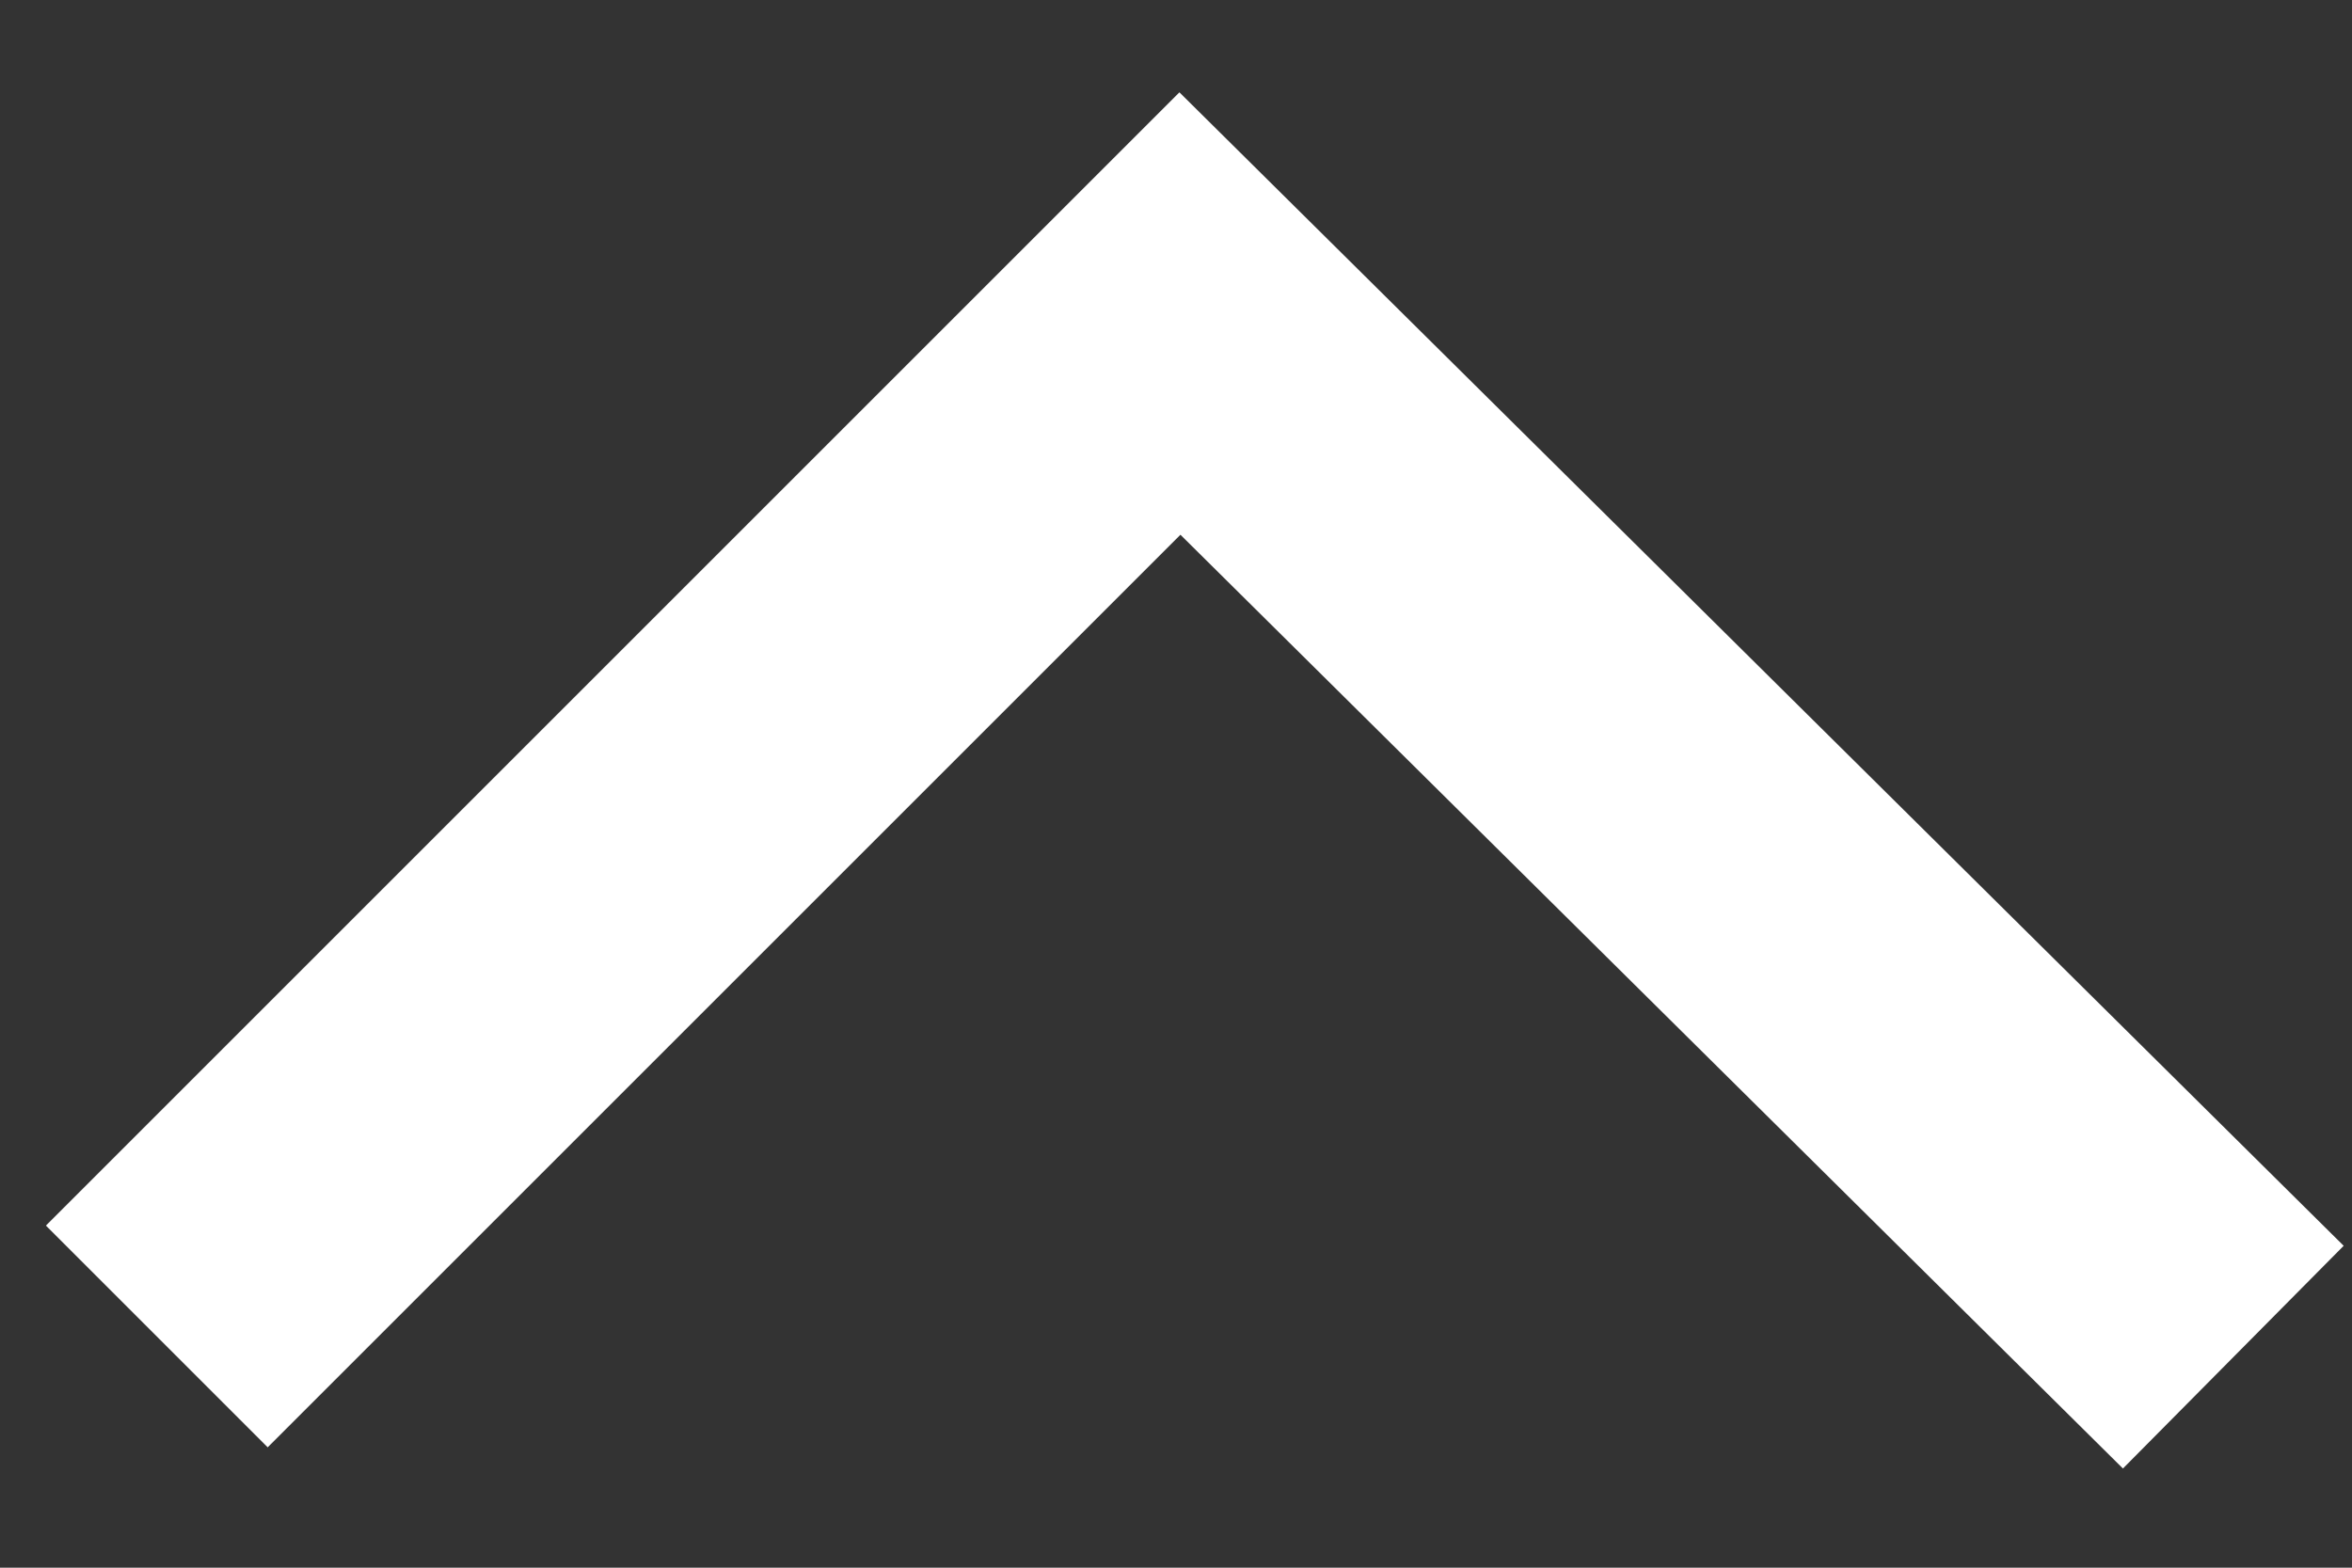
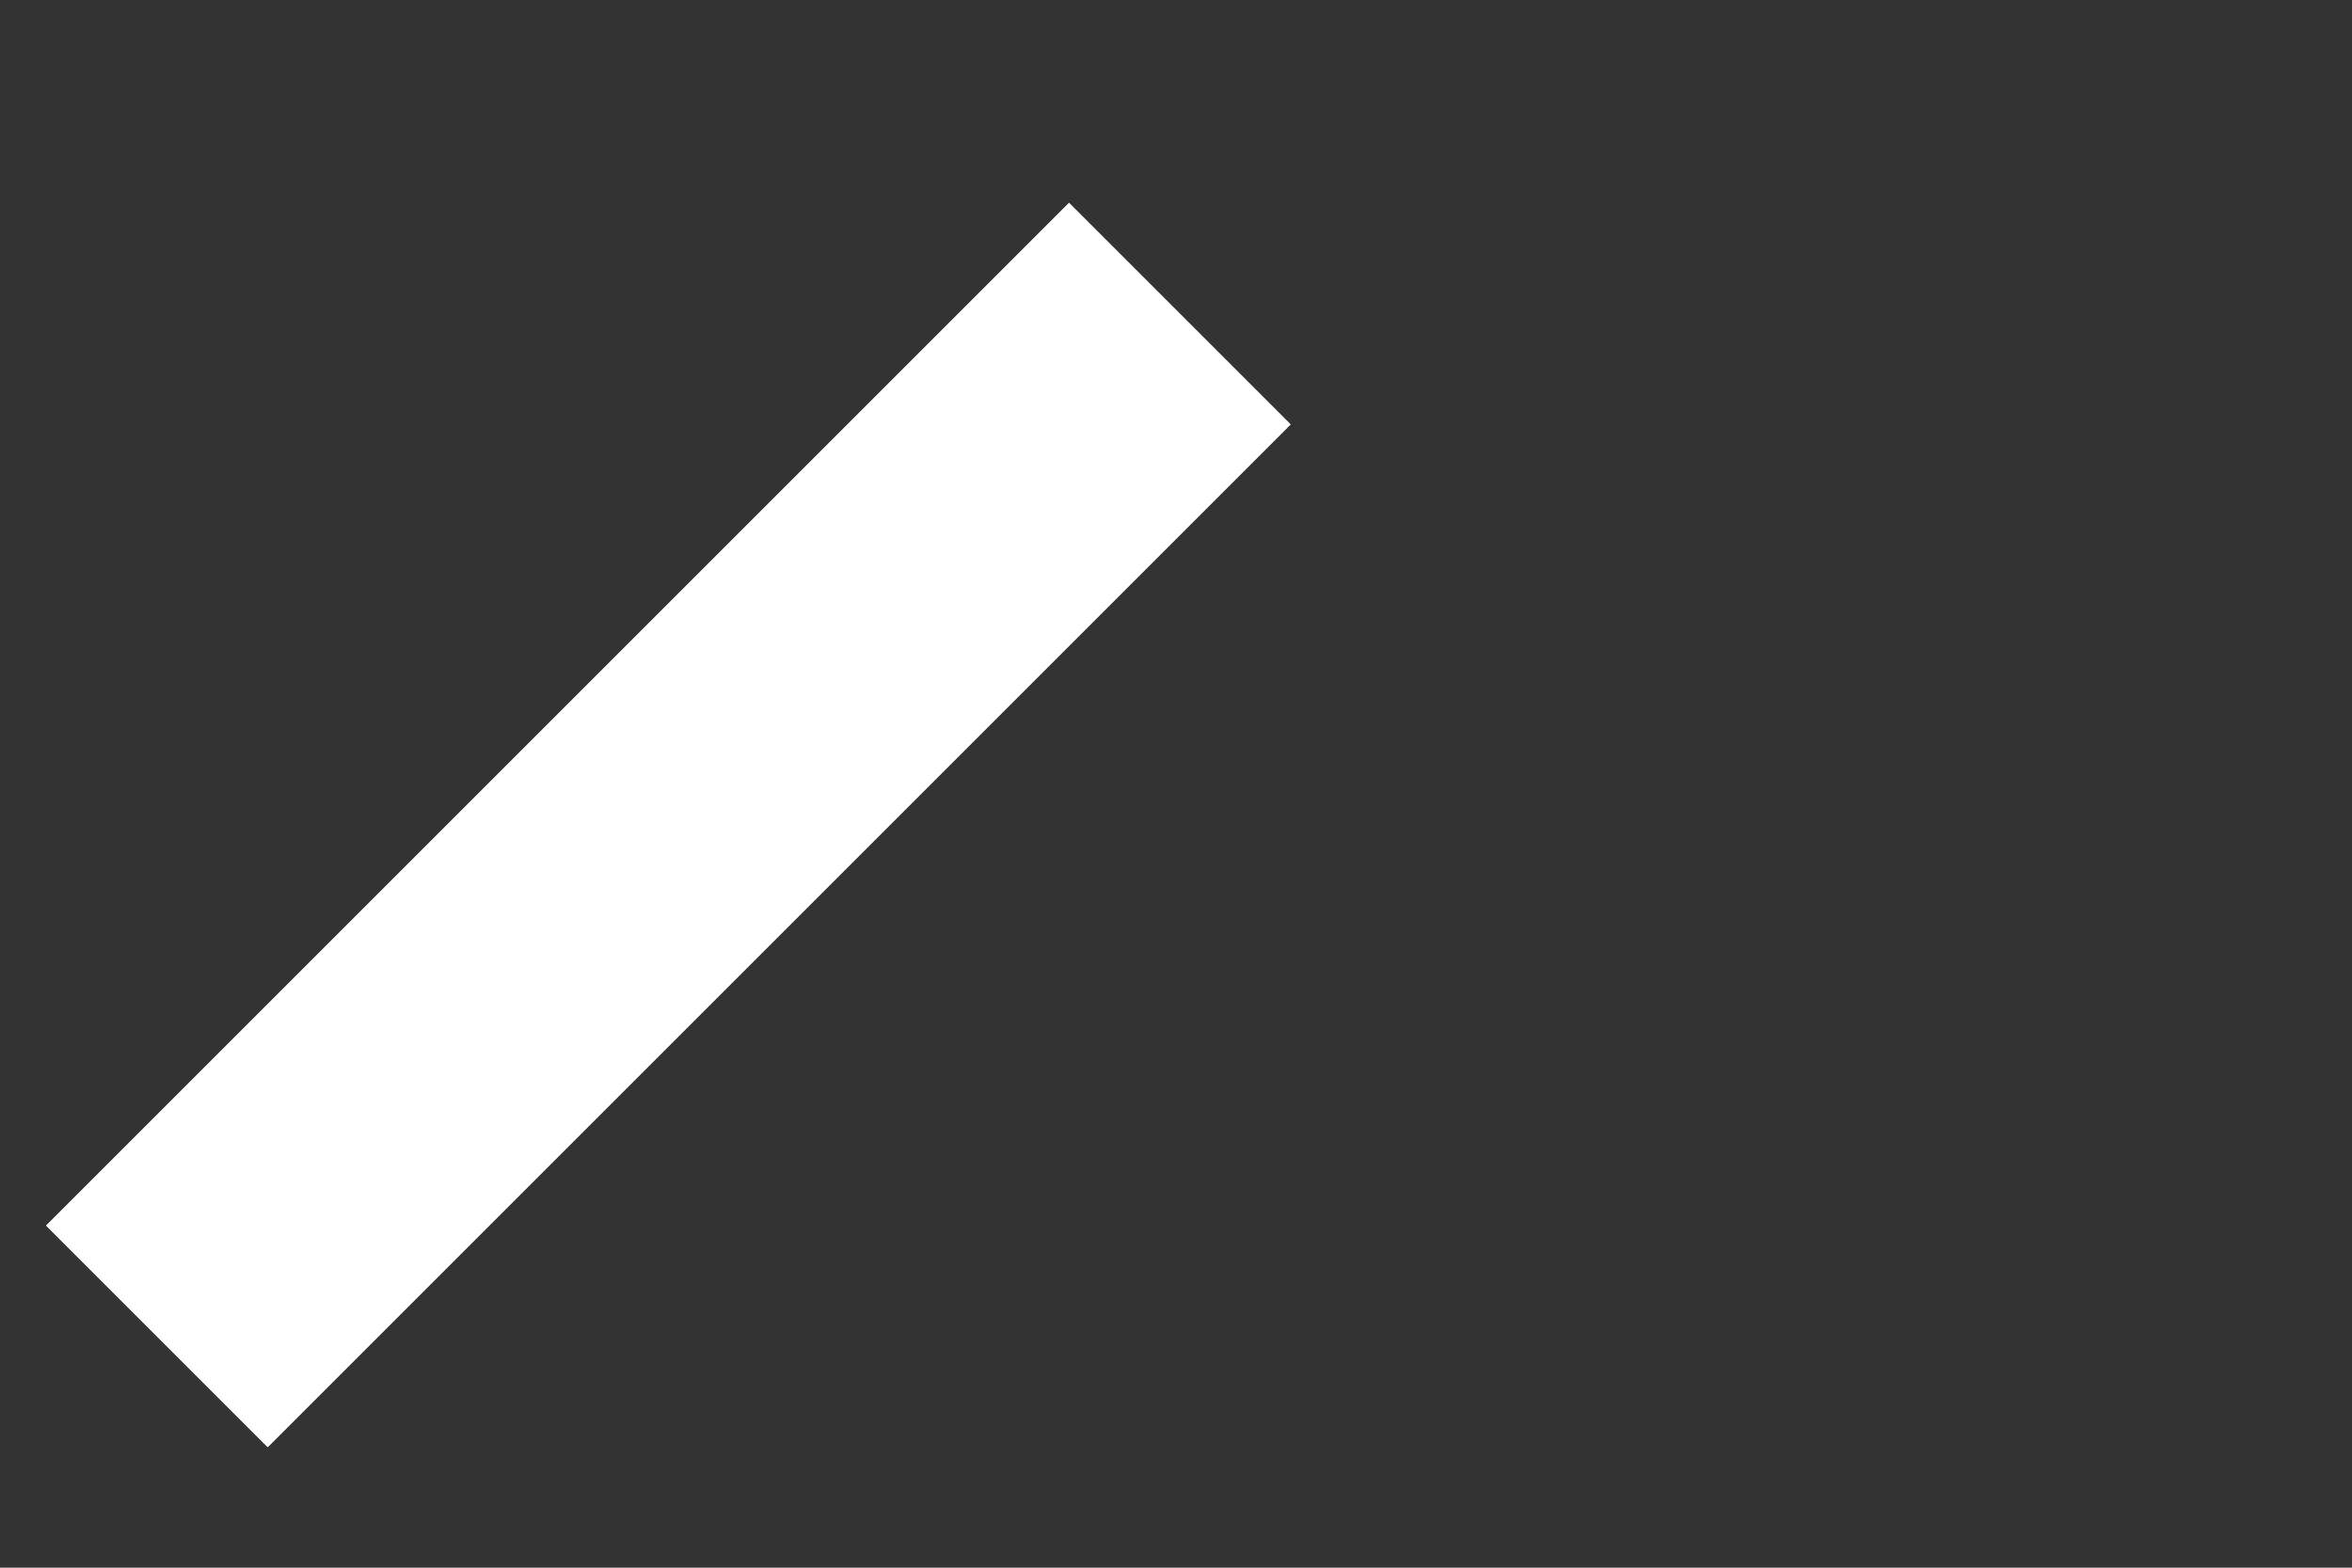
<svg xmlns="http://www.w3.org/2000/svg" width="15" height="10" viewBox="0 0 15 10">
  <rect x="0" y="0" width="15" height="10" fill="#333333" stroke="none" />
  <title>Path 73</title>
-   <path d="M1 8.525L7.525 2l6.718 6.657" stroke-width="2" stroke="#FFF" fill="none" />
+   <path d="M1 8.525L7.525 2" stroke-width="2" stroke="#FFF" fill="none" />
</svg>